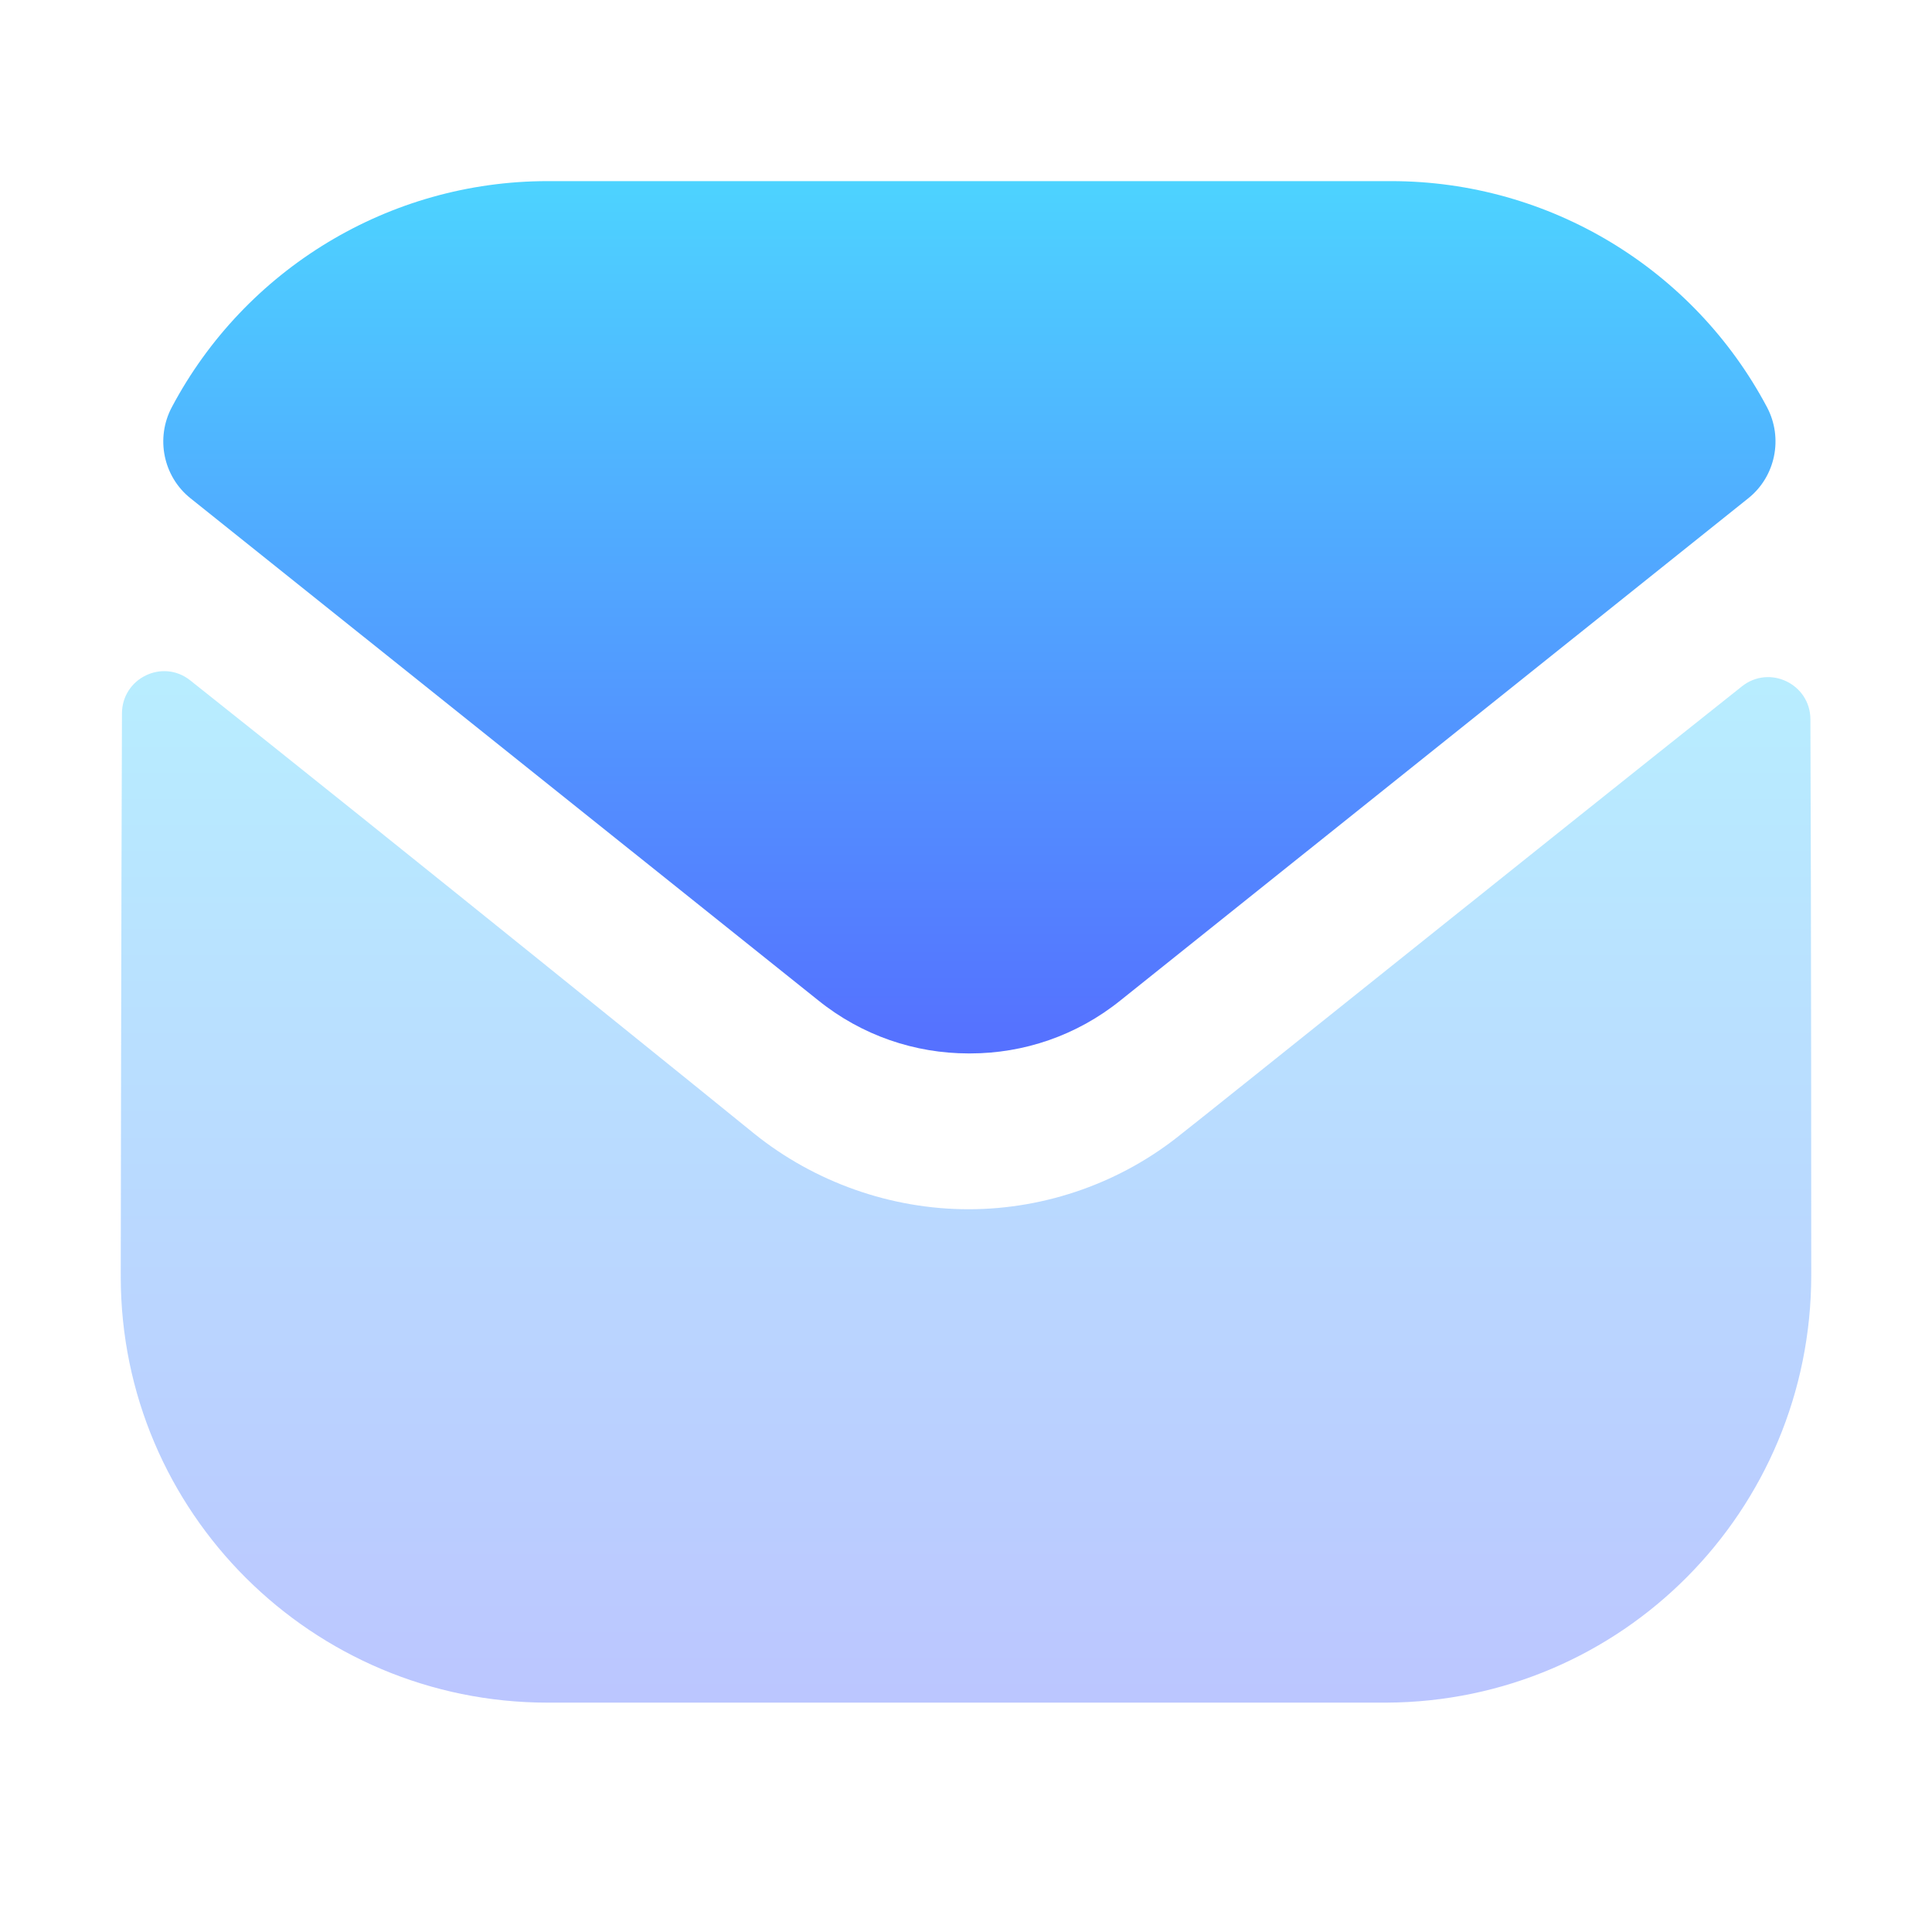
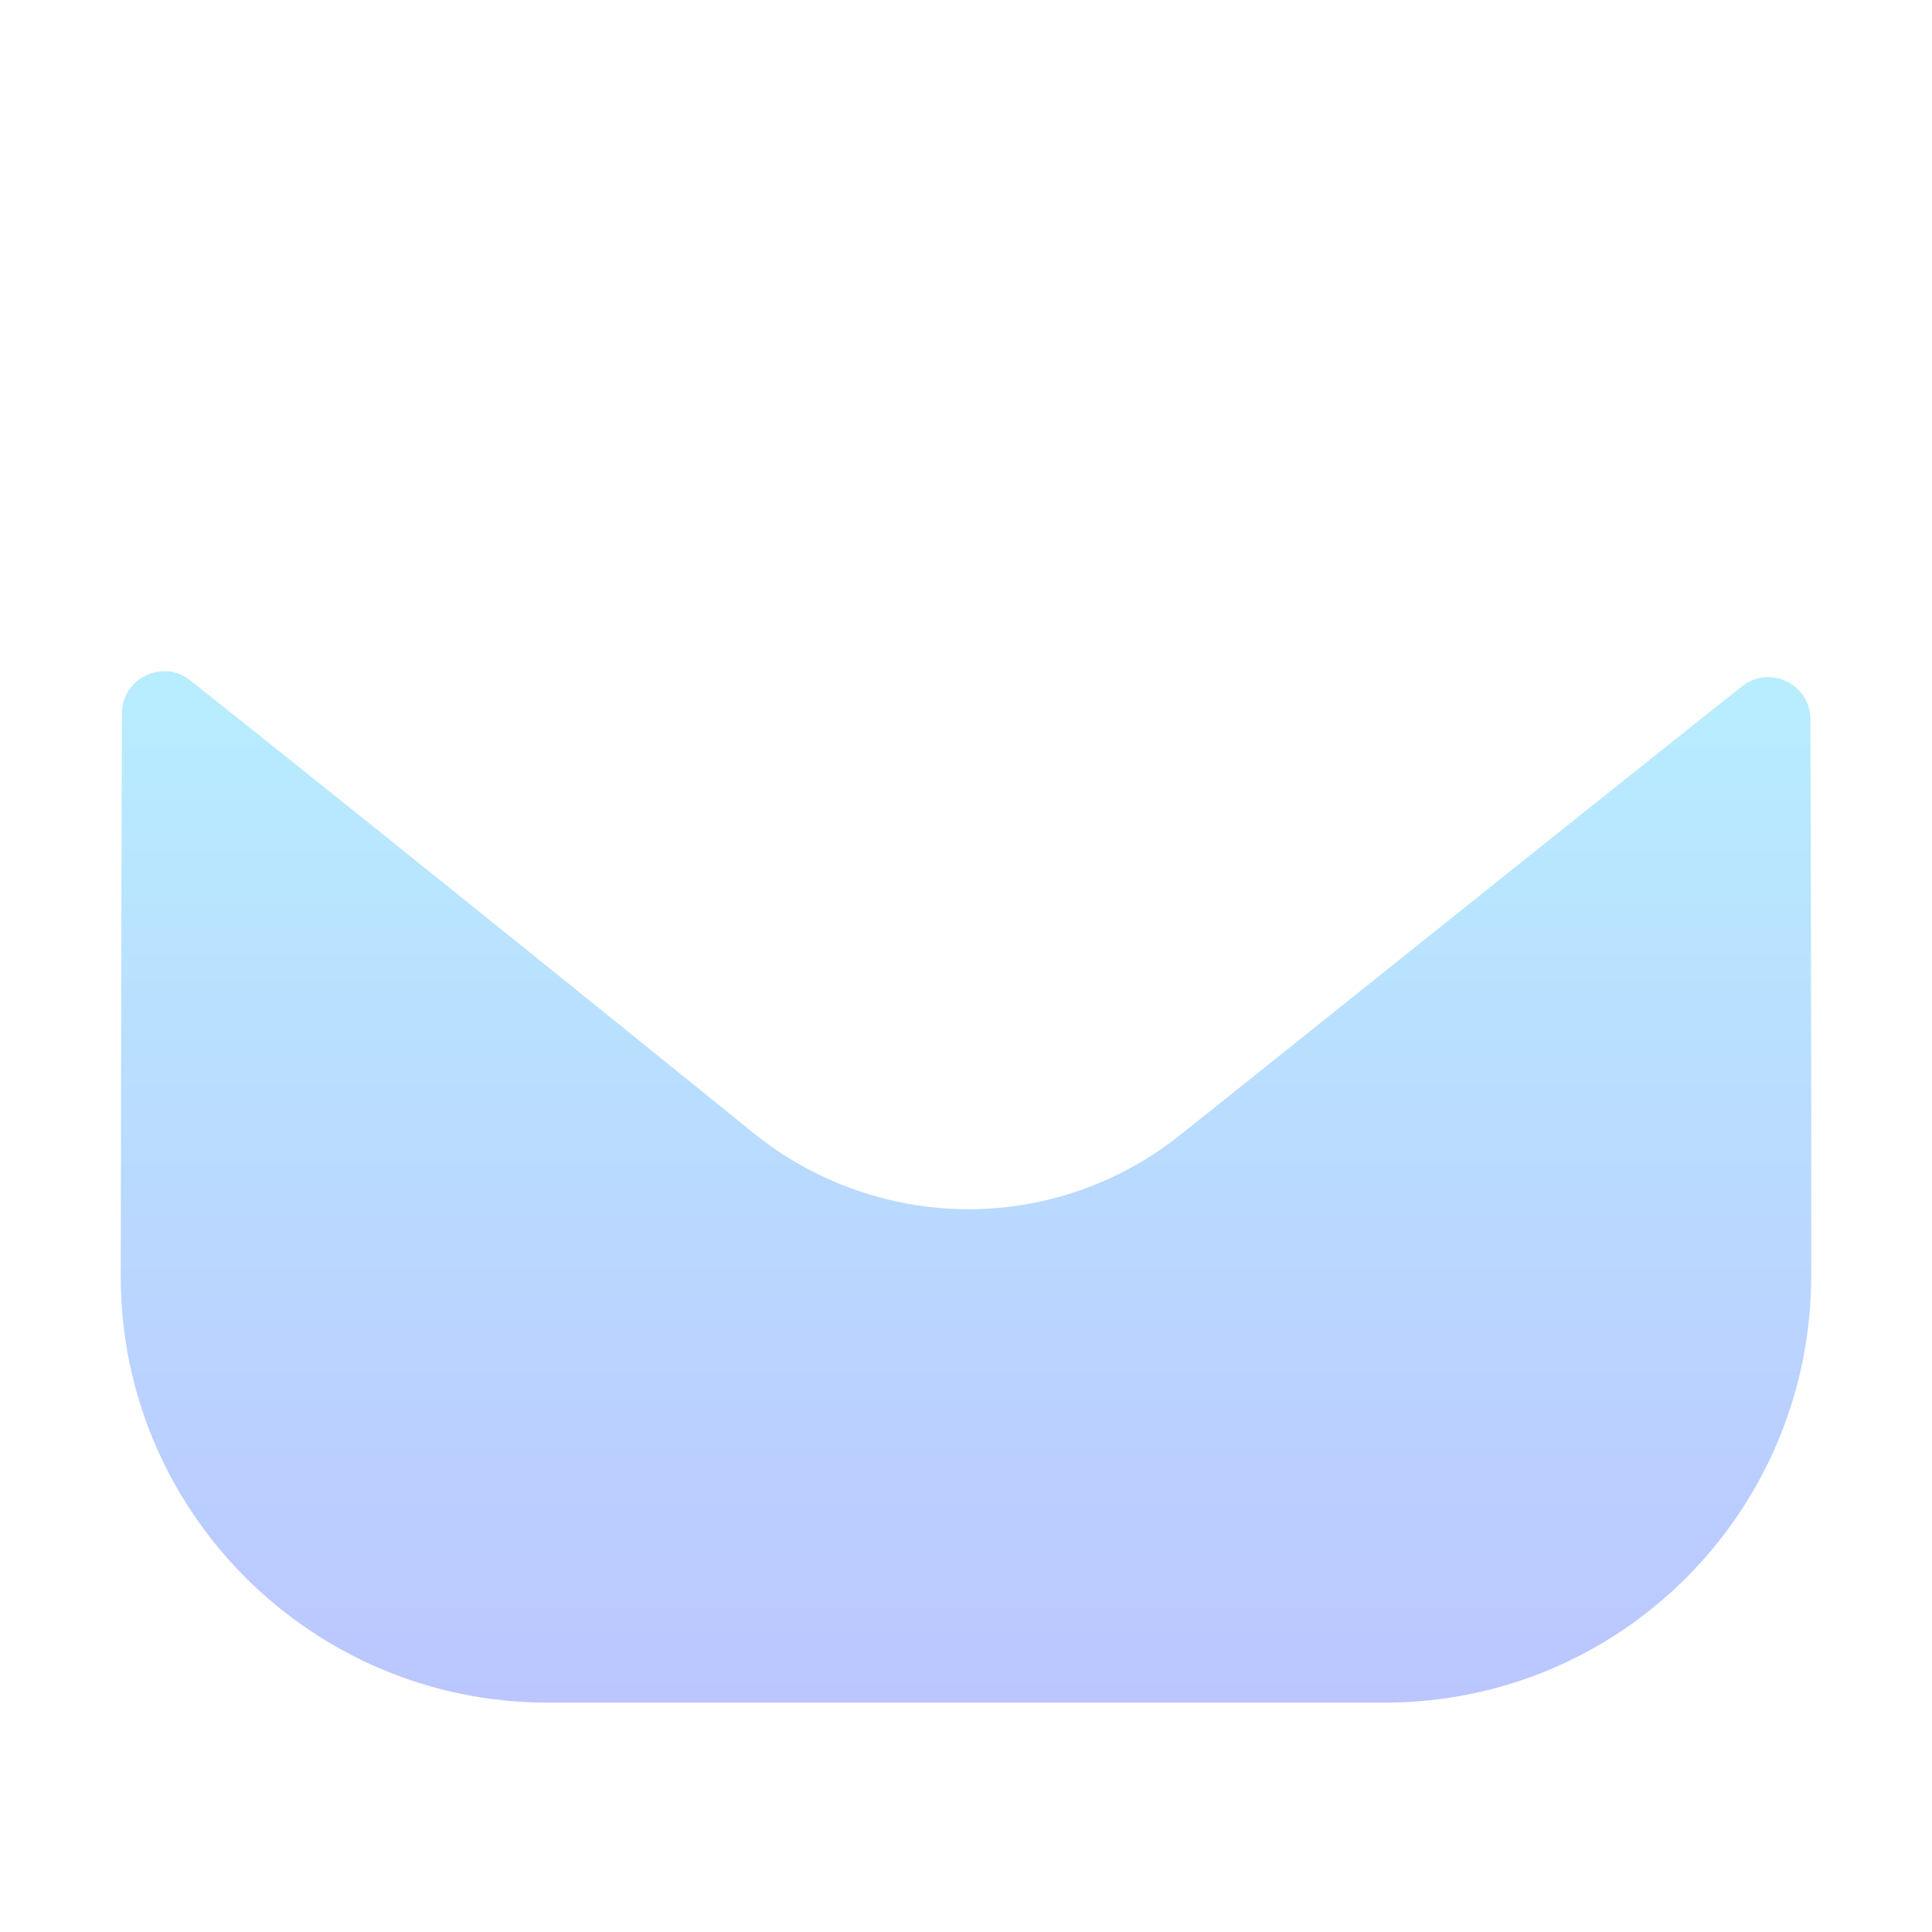
<svg xmlns="http://www.w3.org/2000/svg" width="32" height="32" viewBox="0 0 32 32" fill="none">
  <path opacity="0.4" d="M30 21.117C30 25.023 26.864 28.187 22.958 28.201H22.944H9.07C5.178 28.201 2 25.051 2 21.145V21.131C2 21.131 2.008 14.934 2.02 11.818C2.021 11.233 2.693 10.905 3.151 11.269C6.477 13.908 12.426 18.72 12.5 18.783C13.494 19.58 14.754 20.029 16.042 20.029C17.33 20.029 18.59 19.58 19.584 18.768C19.658 18.719 25.474 14.051 28.851 11.369C29.31 11.003 29.985 11.331 29.986 11.915C30 15.007 30 21.117 30 21.117" fill="url(#paint0_linear_5_77)" />
-   <path d="M29.267 6.744C28.054 4.459 25.669 3 23.042 3H9.07C6.444 3 4.058 4.459 2.846 6.744C2.574 7.255 2.703 7.892 3.155 8.253L13.55 16.567C14.278 17.155 15.16 17.448 16.042 17.448C16.048 17.448 16.052 17.448 16.056 17.448C16.06 17.448 16.066 17.448 16.07 17.448C16.952 17.448 17.834 17.155 18.562 16.567L28.957 8.253C29.409 7.892 29.538 7.255 29.267 6.744" fill="url(#paint1_linear_5_77)" />
  <defs>
    <linearGradient id="paint0_linear_5_77" x1="16" y1="28.201" x2="16" y2="11.117" gradientUnits="userSpaceOnUse">
      <stop stop-color="#5570FF" />
      <stop offset="1" stop-color="#4DD3FF" />
    </linearGradient>
    <linearGradient id="paint1_linear_5_77" x1="16.056" y1="17.448" x2="16.056" y2="3" gradientUnits="userSpaceOnUse">
      <stop stop-color="#5570FF" />
      <stop offset="1" stop-color="#4DD3FF" />
    </linearGradient>
  </defs>
</svg>